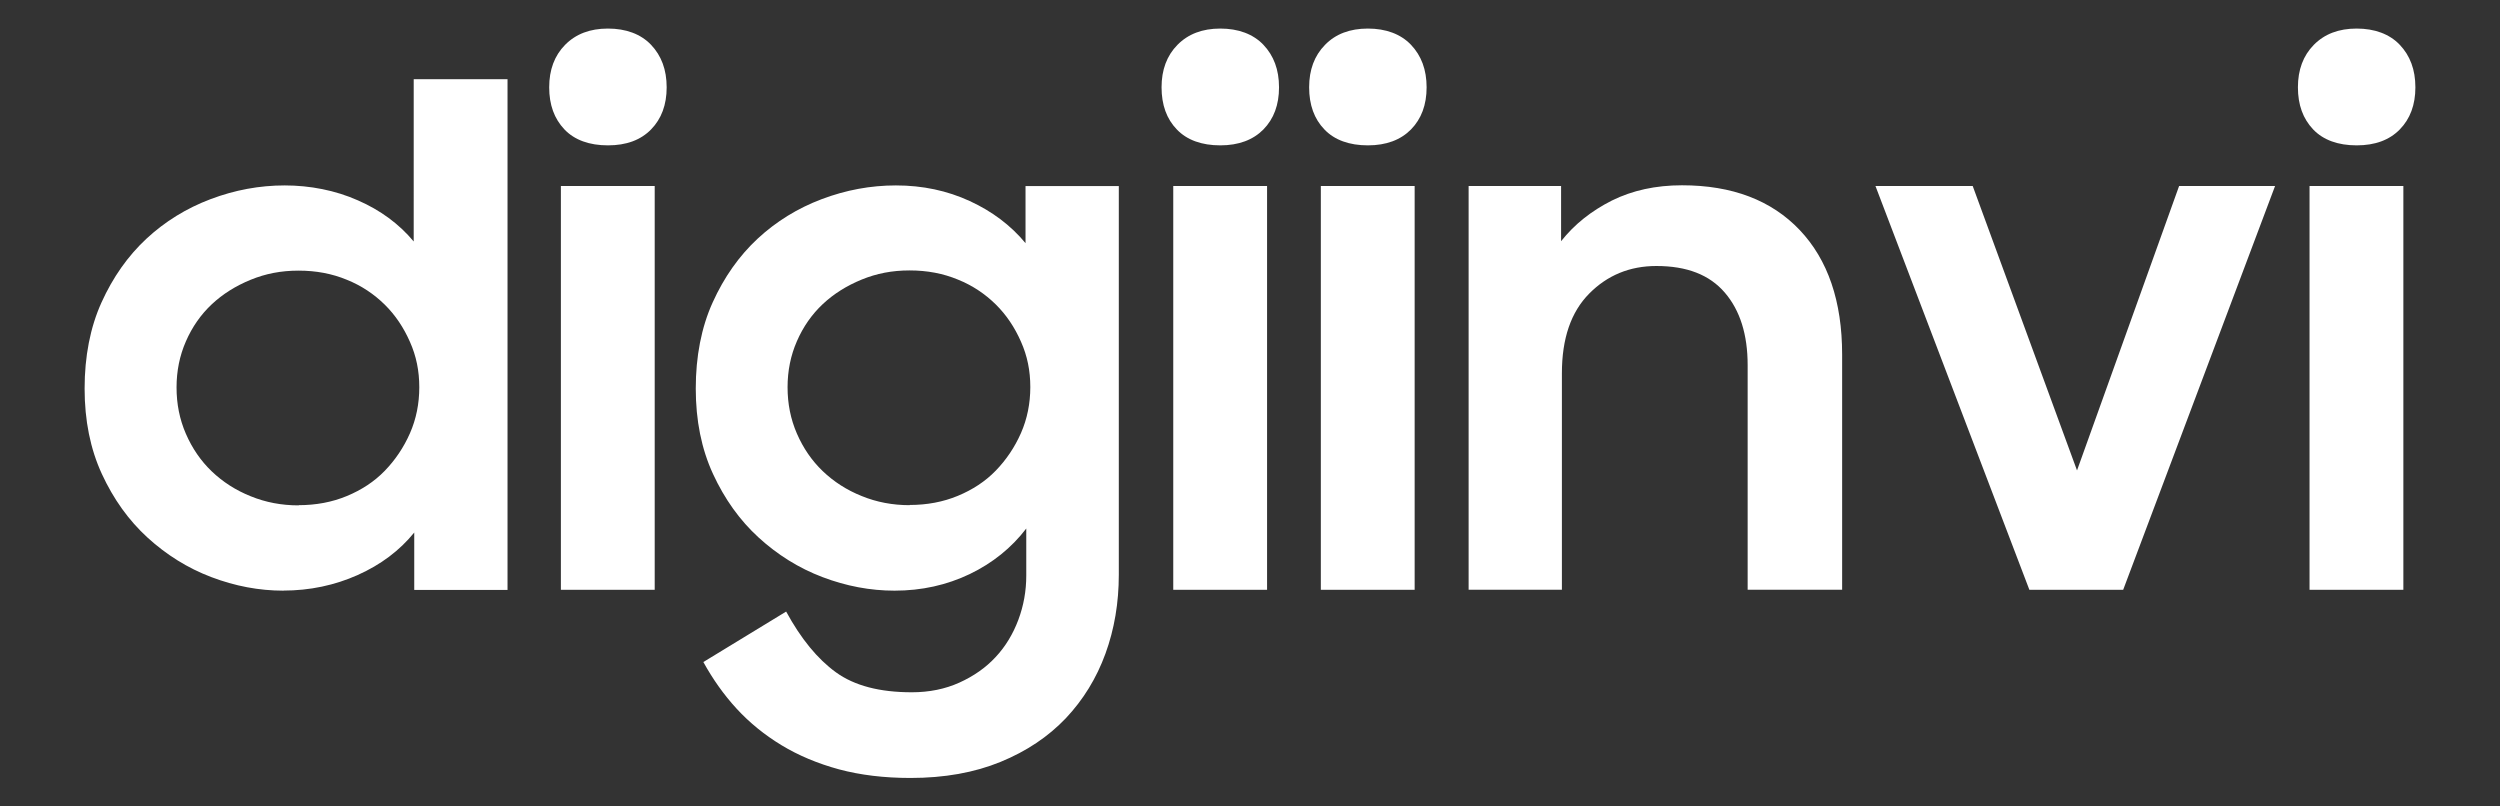
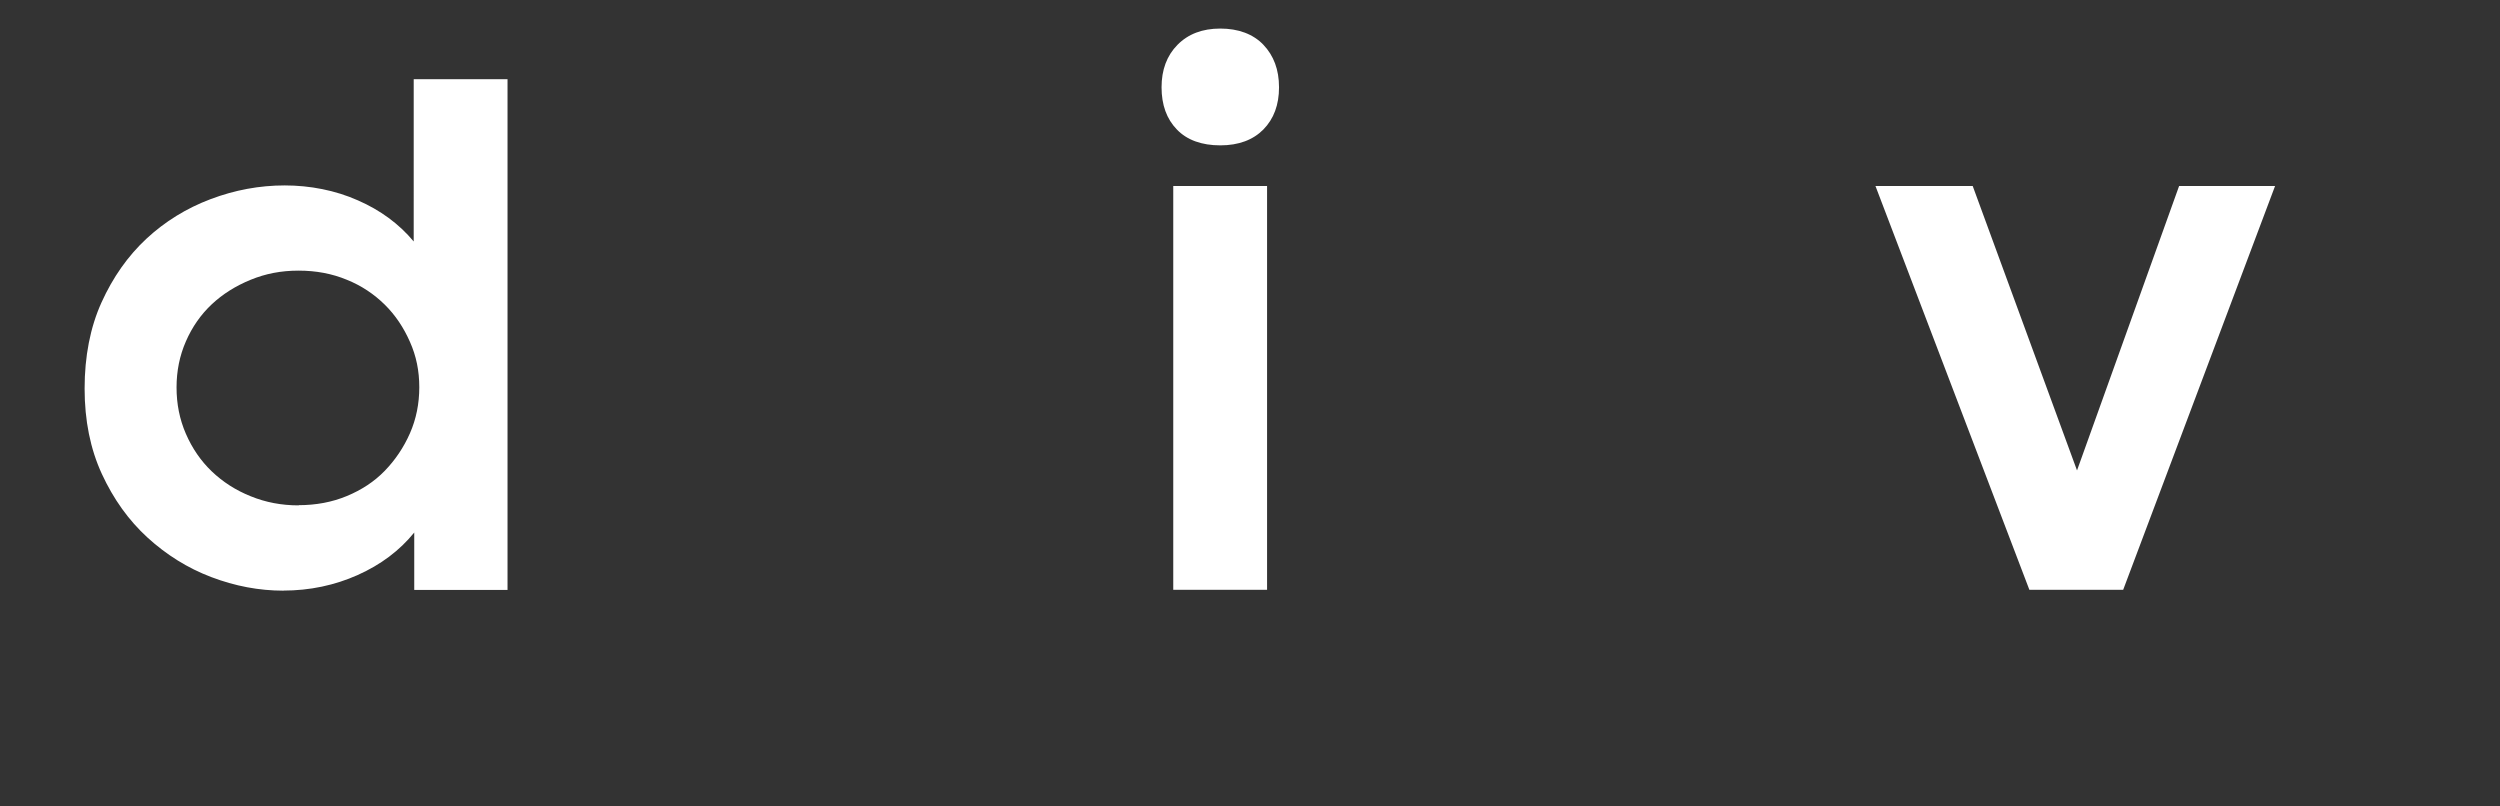
<svg xmlns="http://www.w3.org/2000/svg" id="_書き出し用" version="1.1" viewBox="0 0 372 120">
  <rect x="0" y="0" width="372" height="120" fill="#333333" stroke="none" />
  <defs>
    <style>
      .st0 {
        fill: #fff;
      }
    </style>
  </defs>
  <path class="st0" d="M42.17,87.89c-3.63,0-7.2-.68-10.73-2.02s-6.7-3.33-9.5-5.89-5.06-5.72-6.78-9.45-2.57-7.96-2.57-12.72.83-9.09,2.52-12.82c1.69-3.73,3.9-6.88,6.68-9.47,2.77-2.57,5.95-4.53,9.55-5.89,3.6-1.36,7.28-2.04,11.03-2.04s7.53.73,10.88,2.22c3.35,1.46,6.12,3.5,8.31,6.12V11.78h13.96v76h-13.88v-8.54c-2.19,2.7-4.99,4.79-8.41,6.32s-7.13,2.32-11.11,2.32h.05ZM44.43,75.17c2.59,0,4.99-.45,7.18-1.36s4.08-2.14,5.64-3.75,2.82-3.48,3.75-5.59c.93-2.12,1.39-4.41,1.39-6.85s-.45-4.64-1.39-6.75c-.93-2.12-2.17-3.98-3.75-5.54-1.59-1.56-3.45-2.82-5.64-3.7-2.19-.91-4.58-1.36-7.18-1.36s-4.91.45-7.13,1.36c-2.22.91-4.16,2.12-5.79,3.65s-2.92,3.38-3.85,5.52c-.93,2.12-1.39,4.41-1.39,6.85s.45,4.74,1.39,6.9,2.22,4.03,3.85,5.59,3.58,2.82,5.79,3.7c2.22.91,4.61,1.36,7.13,1.36v-.03Z" />
-   <path class="st0" d="M81.72,12.99c0-2.59.78-4.71,2.37-6.32s3.7-2.42,6.37-2.42,4.89.81,6.42,2.42,2.32,3.7,2.32,6.32-.78,4.69-2.32,6.27-3.68,2.37-6.42,2.37-4.96-.78-6.47-2.37-2.27-3.65-2.27-6.27ZM83.46,27.68h13.96v60.08h-13.96V27.68Z" />
-   <path class="st0" d="M152.71,78.64c-2.19,2.87-5.01,5.14-8.41,6.78-3.43,1.64-7.15,2.47-11.19,2.47-3.63,0-7.2-.68-10.73-2.02s-6.7-3.33-9.5-5.89-5.06-5.72-6.78-9.45-2.57-7.96-2.57-12.72.83-9.09,2.52-12.82,3.9-6.88,6.68-9.47c2.77-2.57,5.95-4.53,9.55-5.89,3.6-1.36,7.28-2.04,11.03-2.04,3.98,0,7.63.78,10.98,2.32s6.12,3.63,8.31,6.27v-8.49h13.88v57.82c0,4.18-.66,8.11-1.99,11.76s-3.3,6.85-5.89,9.6c-2.62,2.75-5.84,4.91-9.72,6.5-3.88,1.59-8.34,2.39-13.4,2.39-3.9,0-7.46-.43-10.63-1.28-3.17-.86-6.05-2.07-8.57-3.6s-4.76-3.35-6.68-5.44-3.55-4.41-4.94-6.93l12.32-7.51c2.19,4.03,4.66,7.05,7.41,9.04,2.75,1.99,6.5,2.97,11.29,2.97,2.59,0,4.96-.48,7.08-1.44s3.93-2.22,5.39-3.8c1.46-1.56,2.59-3.43,3.38-5.54s1.18-4.31,1.18-6.58v-7ZM135.35,75.14c2.59,0,4.99-.45,7.18-1.36s4.08-2.14,5.64-3.75,2.82-3.48,3.75-5.59c.93-2.12,1.39-4.41,1.39-6.85s-.45-4.64-1.39-6.75c-.93-2.12-2.17-3.98-3.75-5.54-1.59-1.56-3.45-2.82-5.64-3.7-2.19-.91-4.58-1.36-7.18-1.36s-4.91.45-7.13,1.36c-2.22.91-4.16,2.12-5.79,3.65s-2.92,3.38-3.85,5.52c-.93,2.12-1.39,4.41-1.39,6.85s.45,4.74,1.39,6.9,2.22,4.03,3.85,5.59,3.58,2.82,5.79,3.7c2.22.91,4.61,1.36,7.13,1.36v-.03Z" />
  <path class="st0" d="M172.84,12.99c0-2.59.78-4.71,2.37-6.32s3.7-2.42,6.37-2.42,4.89.81,6.42,2.42,2.32,3.7,2.32,6.32-.78,4.69-2.32,6.27c-1.54,1.56-3.68,2.37-6.42,2.37s-4.96-.78-6.47-2.37c-1.51-1.56-2.27-3.65-2.27-6.27ZM174.58,27.68h13.96v60.08h-13.96V27.68Z" />
-   <path class="st0" d="M194.8,12.99c0-2.59.78-4.71,2.37-6.32,1.56-1.61,3.7-2.42,6.37-2.42s4.89.81,6.42,2.42,2.32,3.7,2.32,6.32-.78,4.69-2.32,6.27c-1.54,1.56-3.68,2.37-6.42,2.37s-4.96-.78-6.47-2.37c-1.51-1.56-2.27-3.65-2.27-6.27ZM196.54,27.68h13.96v60.08h-13.96V27.68Z" />
-   <path class="st0" d="M218.54,27.68h13.75v8.21c1.99-2.52,4.51-4.51,7.56-6.05,3.05-1.51,6.52-2.27,10.43-2.27,7.46,0,13.3,2.22,17.51,6.65s6.32,10.63,6.32,18.54v34.99h-14.06v-33.43c0-4.53-1.13-8.14-3.4-10.78-2.27-2.65-5.64-3.96-10.18-3.96-3.98,0-7.31,1.39-10,4.11-2.72,2.75-4.06,6.7-4.06,11.84v32.22h-13.88V27.68h0Z" />
  <path class="st0" d="M279.05,27.68h14.49l15.52,42.32,15.19-42.32h14.28l-22.6,60.08h-13.96l-22.9-60.08h-.03Z" />
-   <path class="st0" d="M341.93,12.99c0-2.59.78-4.71,2.37-6.32s3.7-2.42,6.37-2.42,4.89.81,6.42,2.42,2.32,3.7,2.32,6.32-.78,4.69-2.32,6.27-3.68,2.37-6.42,2.37-4.96-.78-6.47-2.37-2.27-3.65-2.27-6.27ZM343.66,27.68h13.96v60.08h-13.96V27.68Z" />
</svg>